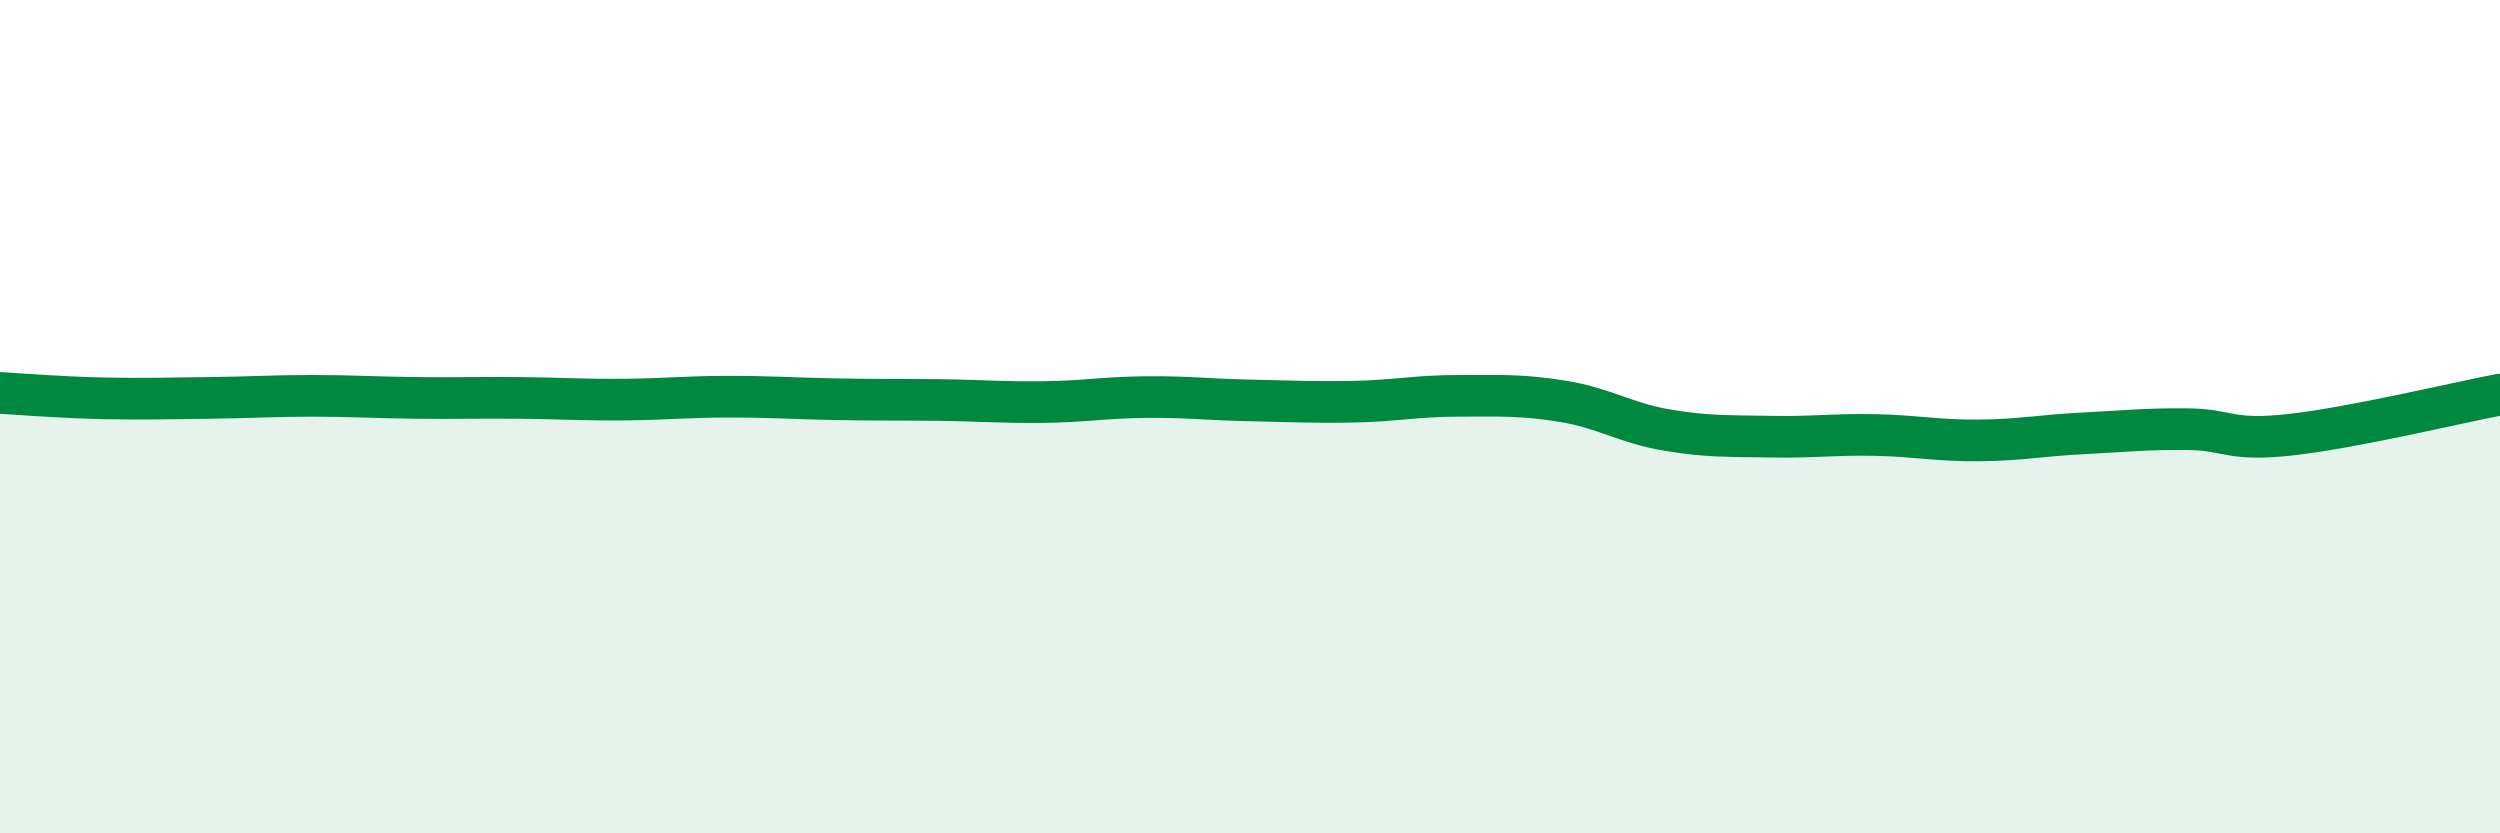
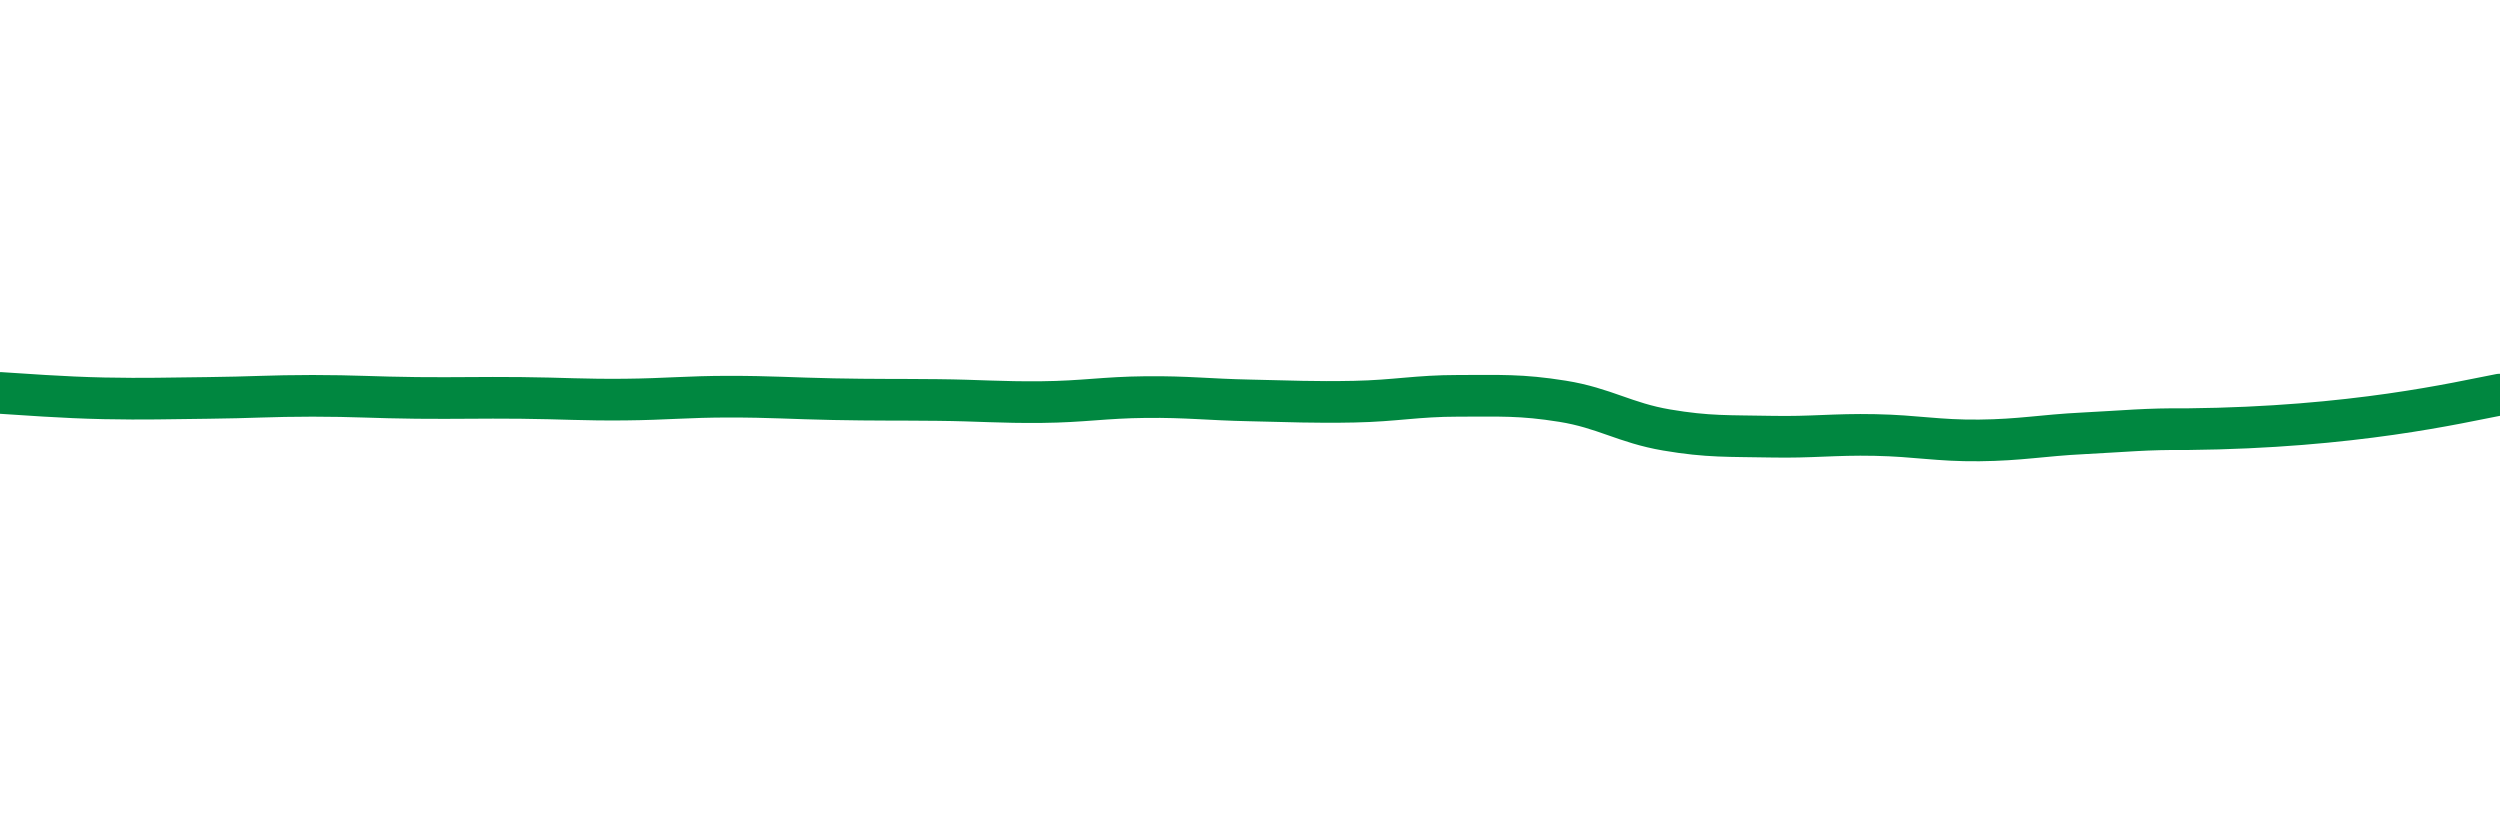
<svg xmlns="http://www.w3.org/2000/svg" width="60" height="20" viewBox="0 0 60 20">
-   <path d="M 0,9.43 C 0.5,9.46 1.5,9.54 2.5,9.56 C 3.5,9.58 4,9.56 5,9.55 C 6,9.54 6.5,9.5 7.5,9.5 C 8.5,9.5 9,9.54 10,9.55 C 11,9.56 11.5,9.54 12.5,9.55 C 13.5,9.56 14,9.6 15,9.59 C 16,9.58 16.5,9.52 17.5,9.52 C 18.5,9.52 19,9.56 20,9.58 C 21,9.6 21.5,9.59 22.5,9.6 C 23.5,9.61 24,9.66 25,9.65 C 26,9.64 26.5,9.54 27.5,9.53 C 28.5,9.52 29,9.59 30,9.61 C 31,9.63 31.5,9.66 32.5,9.64 C 33.5,9.62 34,9.5 35,9.5 C 36,9.5 36.5,9.47 37.5,9.63 C 38.5,9.79 39,10.15 40,10.32 C 41,10.49 41.5,10.46 42.5,10.48 C 43.5,10.5 44,10.42 45,10.44 C 46,10.46 46.5,10.58 47.5,10.57 C 48.5,10.56 49,10.45 50,10.4 C 51,10.35 51.5,10.29 52.5,10.3 C 53.5,10.31 53.5,10.6 55,10.43 C 56.5,10.26 59,9.66 60,9.47L60 20L0 20Z" fill="#008740" opacity="0.1" stroke-linecap="round" stroke-linejoin="round" />
-   <path d="M 0,9.43 C 0.5,9.46 1.5,9.54 2.5,9.56 C 3.5,9.58 4,9.56 5,9.55 C 6,9.54 6.5,9.5 7.5,9.5 C 8.5,9.5 9,9.54 10,9.55 C 11,9.56 11.5,9.54 12.5,9.55 C 13.5,9.56 14,9.6 15,9.59 C 16,9.58 16.5,9.52 17.5,9.52 C 18.5,9.52 19,9.56 20,9.58 C 21,9.6 21.5,9.59 22.5,9.6 C 23.5,9.61 24,9.66 25,9.65 C 26,9.64 26.5,9.54 27.5,9.53 C 28.5,9.52 29,9.59 30,9.61 C 31,9.63 31.5,9.66 32.5,9.64 C 33.5,9.62 34,9.5 35,9.5 C 36,9.5 36.5,9.47 37.5,9.63 C 38.5,9.79 39,10.15 40,10.32 C 41,10.49 41.5,10.46 42.5,10.48 C 43.5,10.5 44,10.42 45,10.44 C 46,10.46 46.5,10.58 47.5,10.57 C 48.5,10.56 49,10.45 50,10.4 C 51,10.35 51.5,10.29 52.5,10.3 C 53.5,10.31 53.5,10.6 55,10.43 C 56.5,10.26 59,9.66 60,9.47" stroke="#008740" stroke-width="1" fill="none" stroke-linecap="round" stroke-linejoin="round" />
+   <path d="M 0,9.43 C 0.5,9.46 1.5,9.54 2.5,9.56 C 3.5,9.58 4,9.56 5,9.55 C 6,9.54 6.5,9.5 7.5,9.5 C 8.5,9.5 9,9.54 10,9.55 C 11,9.56 11.5,9.54 12.5,9.55 C 13.5,9.56 14,9.6 15,9.59 C 16,9.58 16.5,9.52 17.5,9.52 C 18.5,9.52 19,9.56 20,9.58 C 21,9.6 21.5,9.59 22.5,9.6 C 23.5,9.61 24,9.66 25,9.65 C 26,9.64 26.5,9.54 27.5,9.53 C 28.5,9.52 29,9.59 30,9.61 C 31,9.63 31.5,9.66 32.5,9.64 C 33.5,9.62 34,9.5 35,9.5 C 36,9.5 36.5,9.47 37.5,9.63 C 38.5,9.79 39,10.15 40,10.32 C 41,10.49 41.5,10.46 42.5,10.48 C 43.5,10.5 44,10.42 45,10.44 C 46,10.46 46.5,10.58 47.5,10.57 C 48.5,10.56 49,10.45 50,10.4 C 51,10.35 51.5,10.29 52.5,10.3 C 56.5,10.26 59,9.66 60,9.47" stroke="#008740" stroke-width="1" fill="none" stroke-linecap="round" stroke-linejoin="round" />
</svg>